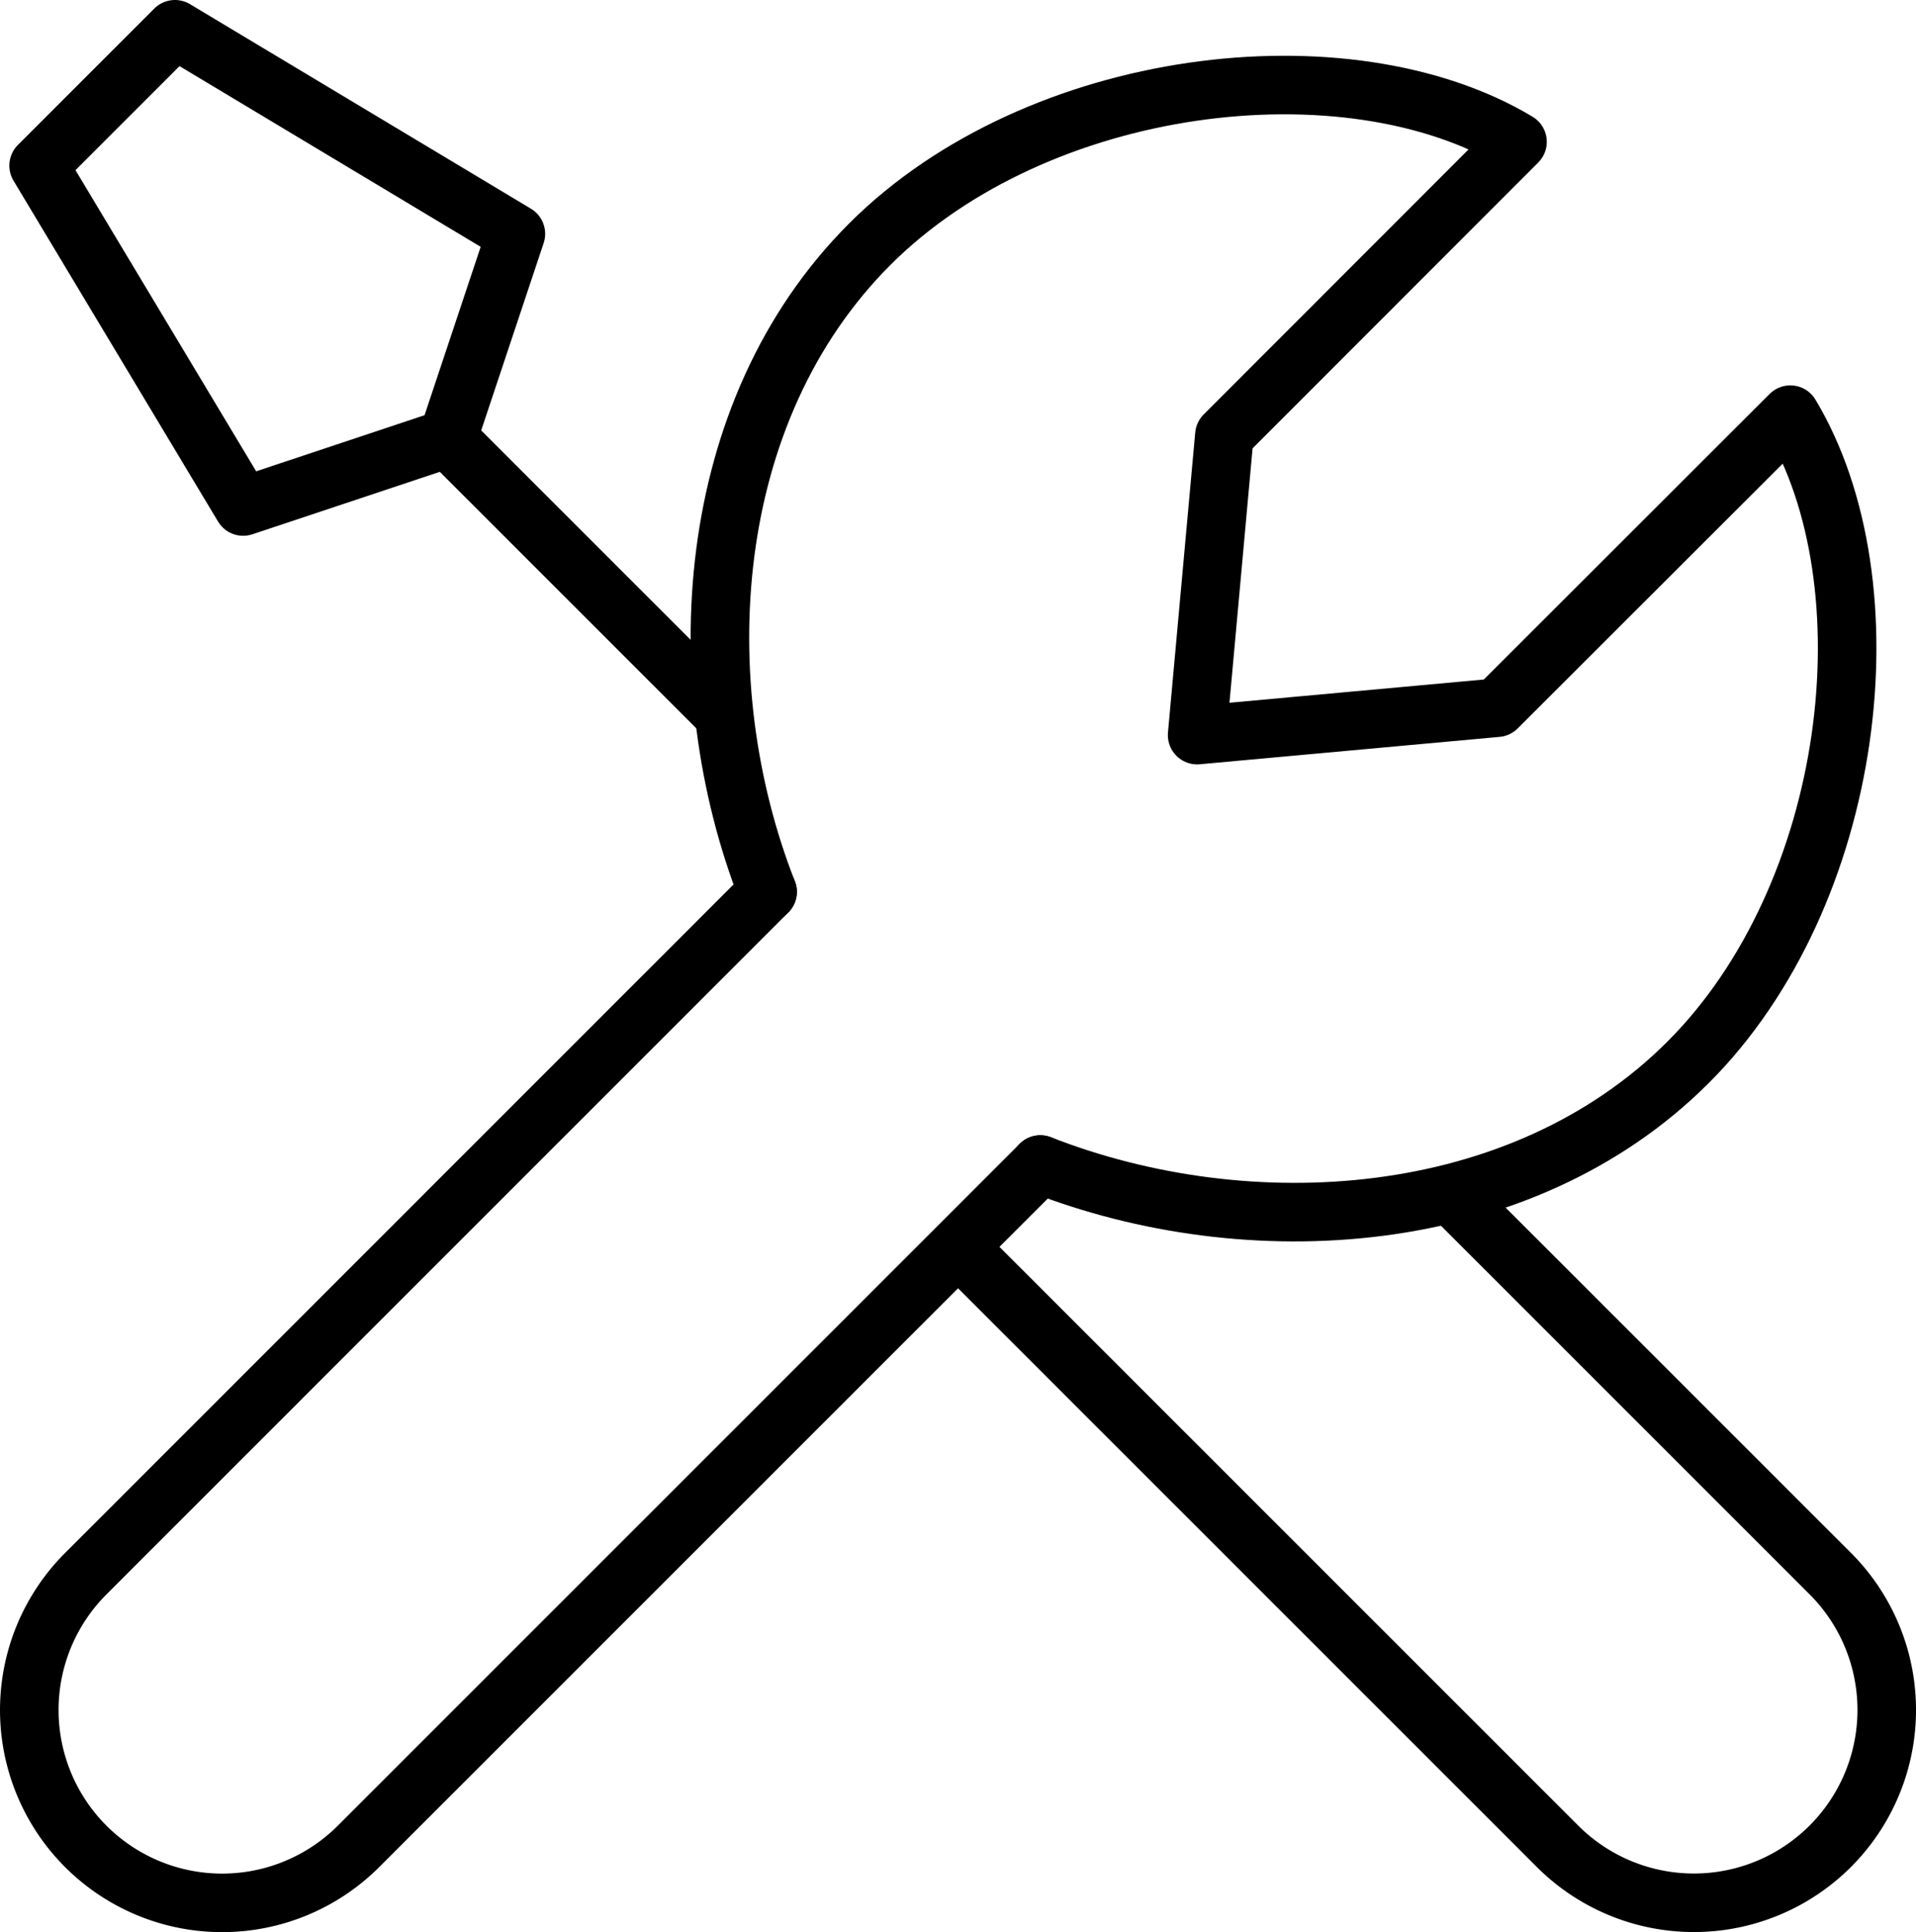
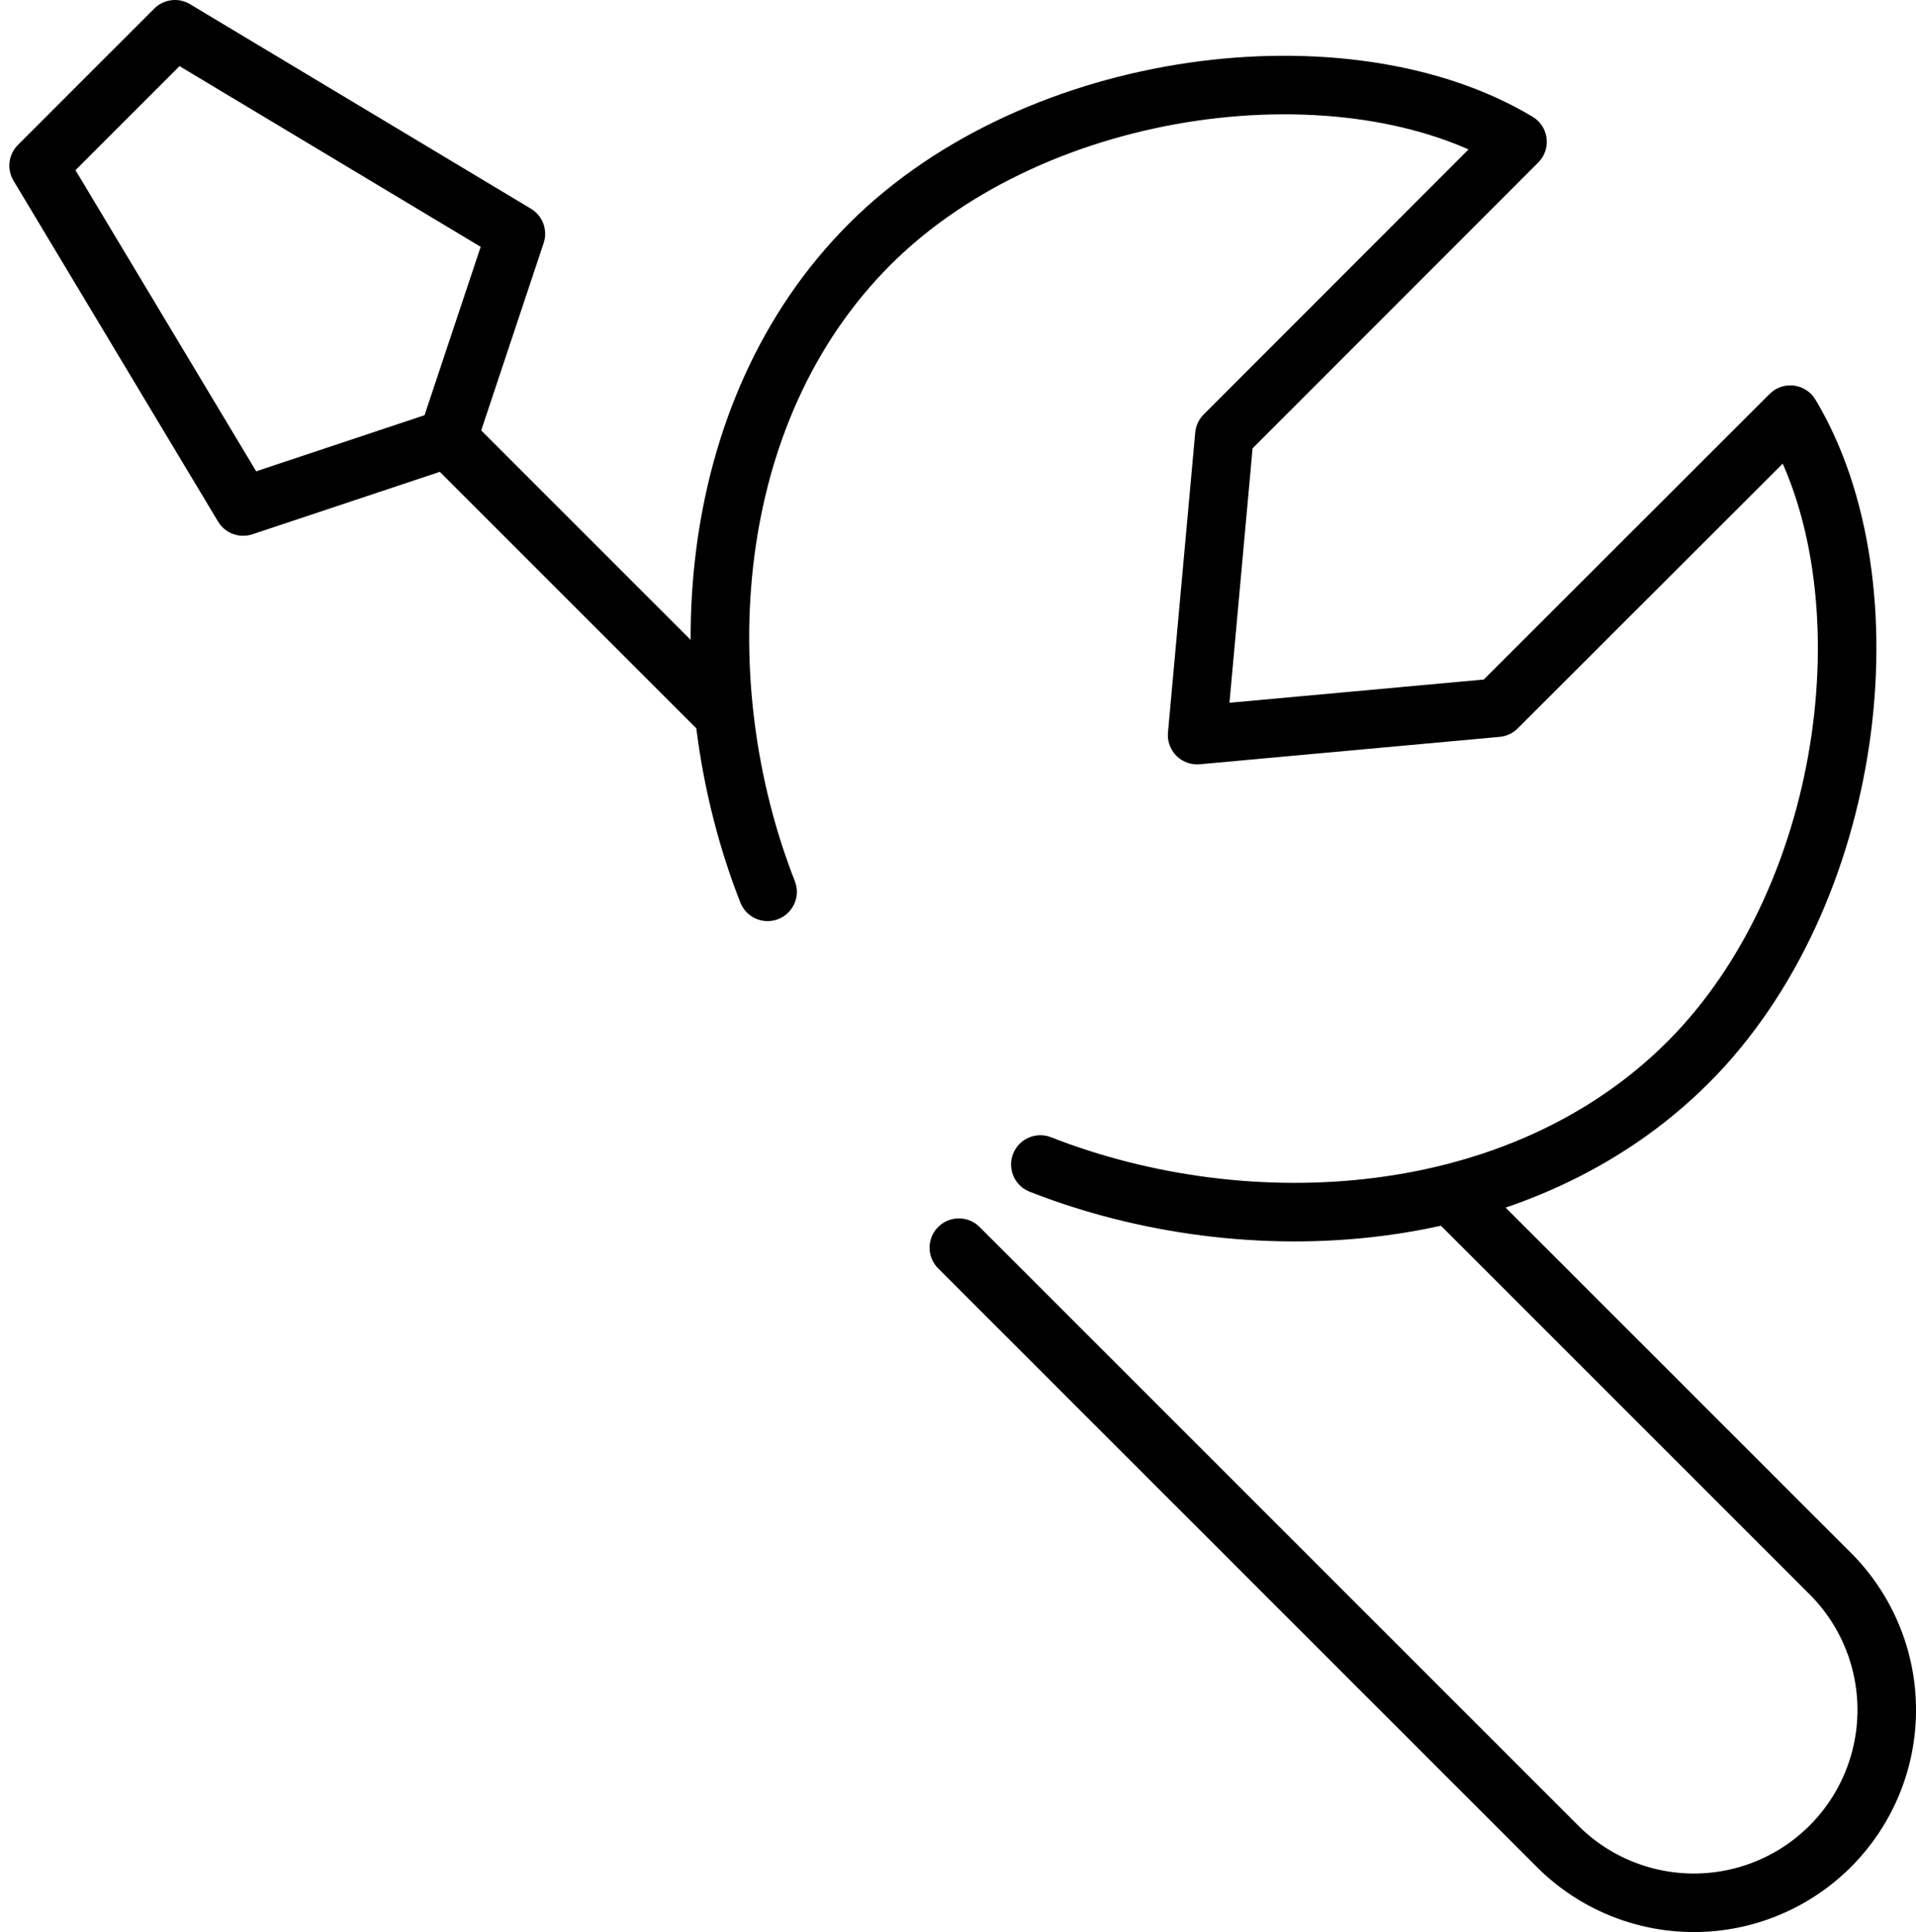
<svg xmlns="http://www.w3.org/2000/svg" width="65.449" height="66">
  <g fill="none" stroke="#000" stroke-linecap="round" stroke-linejoin="round" stroke-width="2">
-     <path d="M26.22 30.465 2.93 53.758a6.587 6.587 0 0 0 0 9.316h0a6.587 6.587 0 0 0 9.316 0l23.29-23.29" data-name="Path 36" />
    <path d="M49.745 40.981 62.52 53.755a6.587 6.587 0 0 1 0 9.316h0a6.587 6.587 0 0 1-9.316 0l-20.45-20.449" data-name="Path 37" />
    <path d="m15.293 14.974-6.987 2.329L1.319 5.658 5.977 1l11.645 6.987Zm0 0 9.322 9.322" data-name="Path 38" />
    <path d="M26.22 30.465c-2.783-7.092-2.236-16.4 3.494-22.126s16.303-6.988 22.123-3.494l-10.013 10.02-.931 10.247 10.244-.936 10.019-10.011c3.494 5.823 2.236 16.4-3.493 22.126S42.628 42.56 35.537 39.78" data-name="Path 39" />
  </g>
</svg>